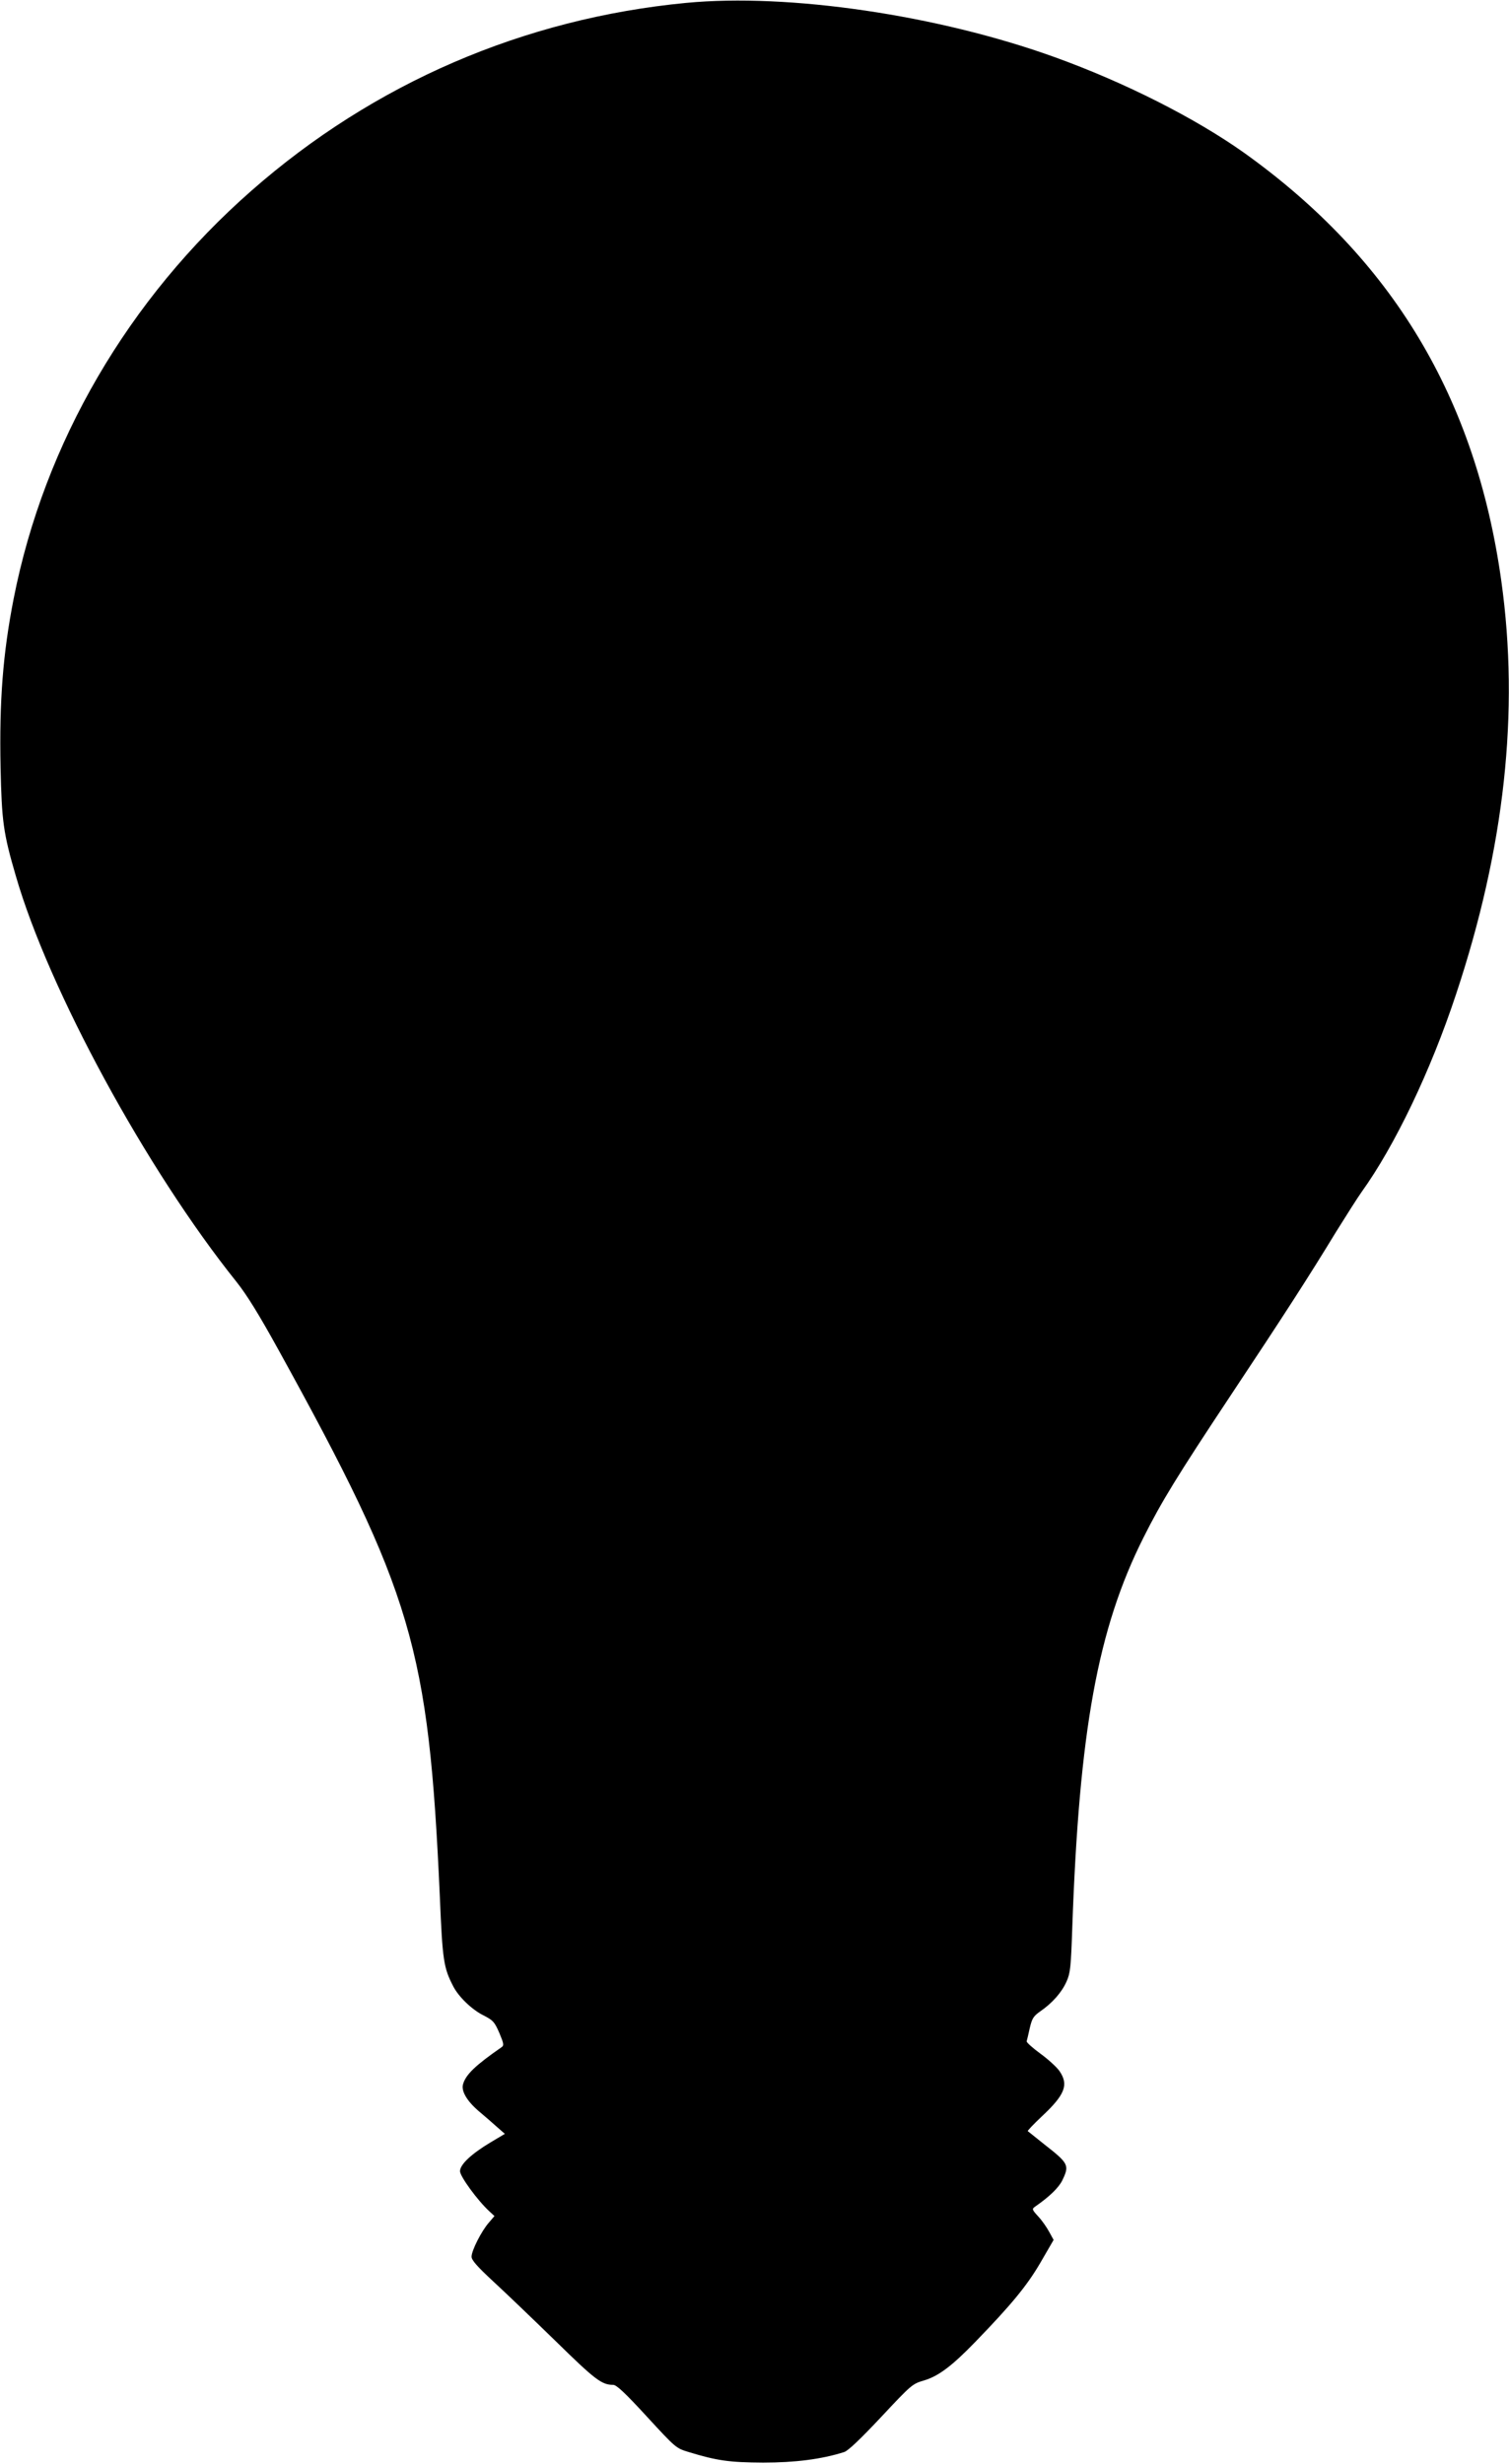
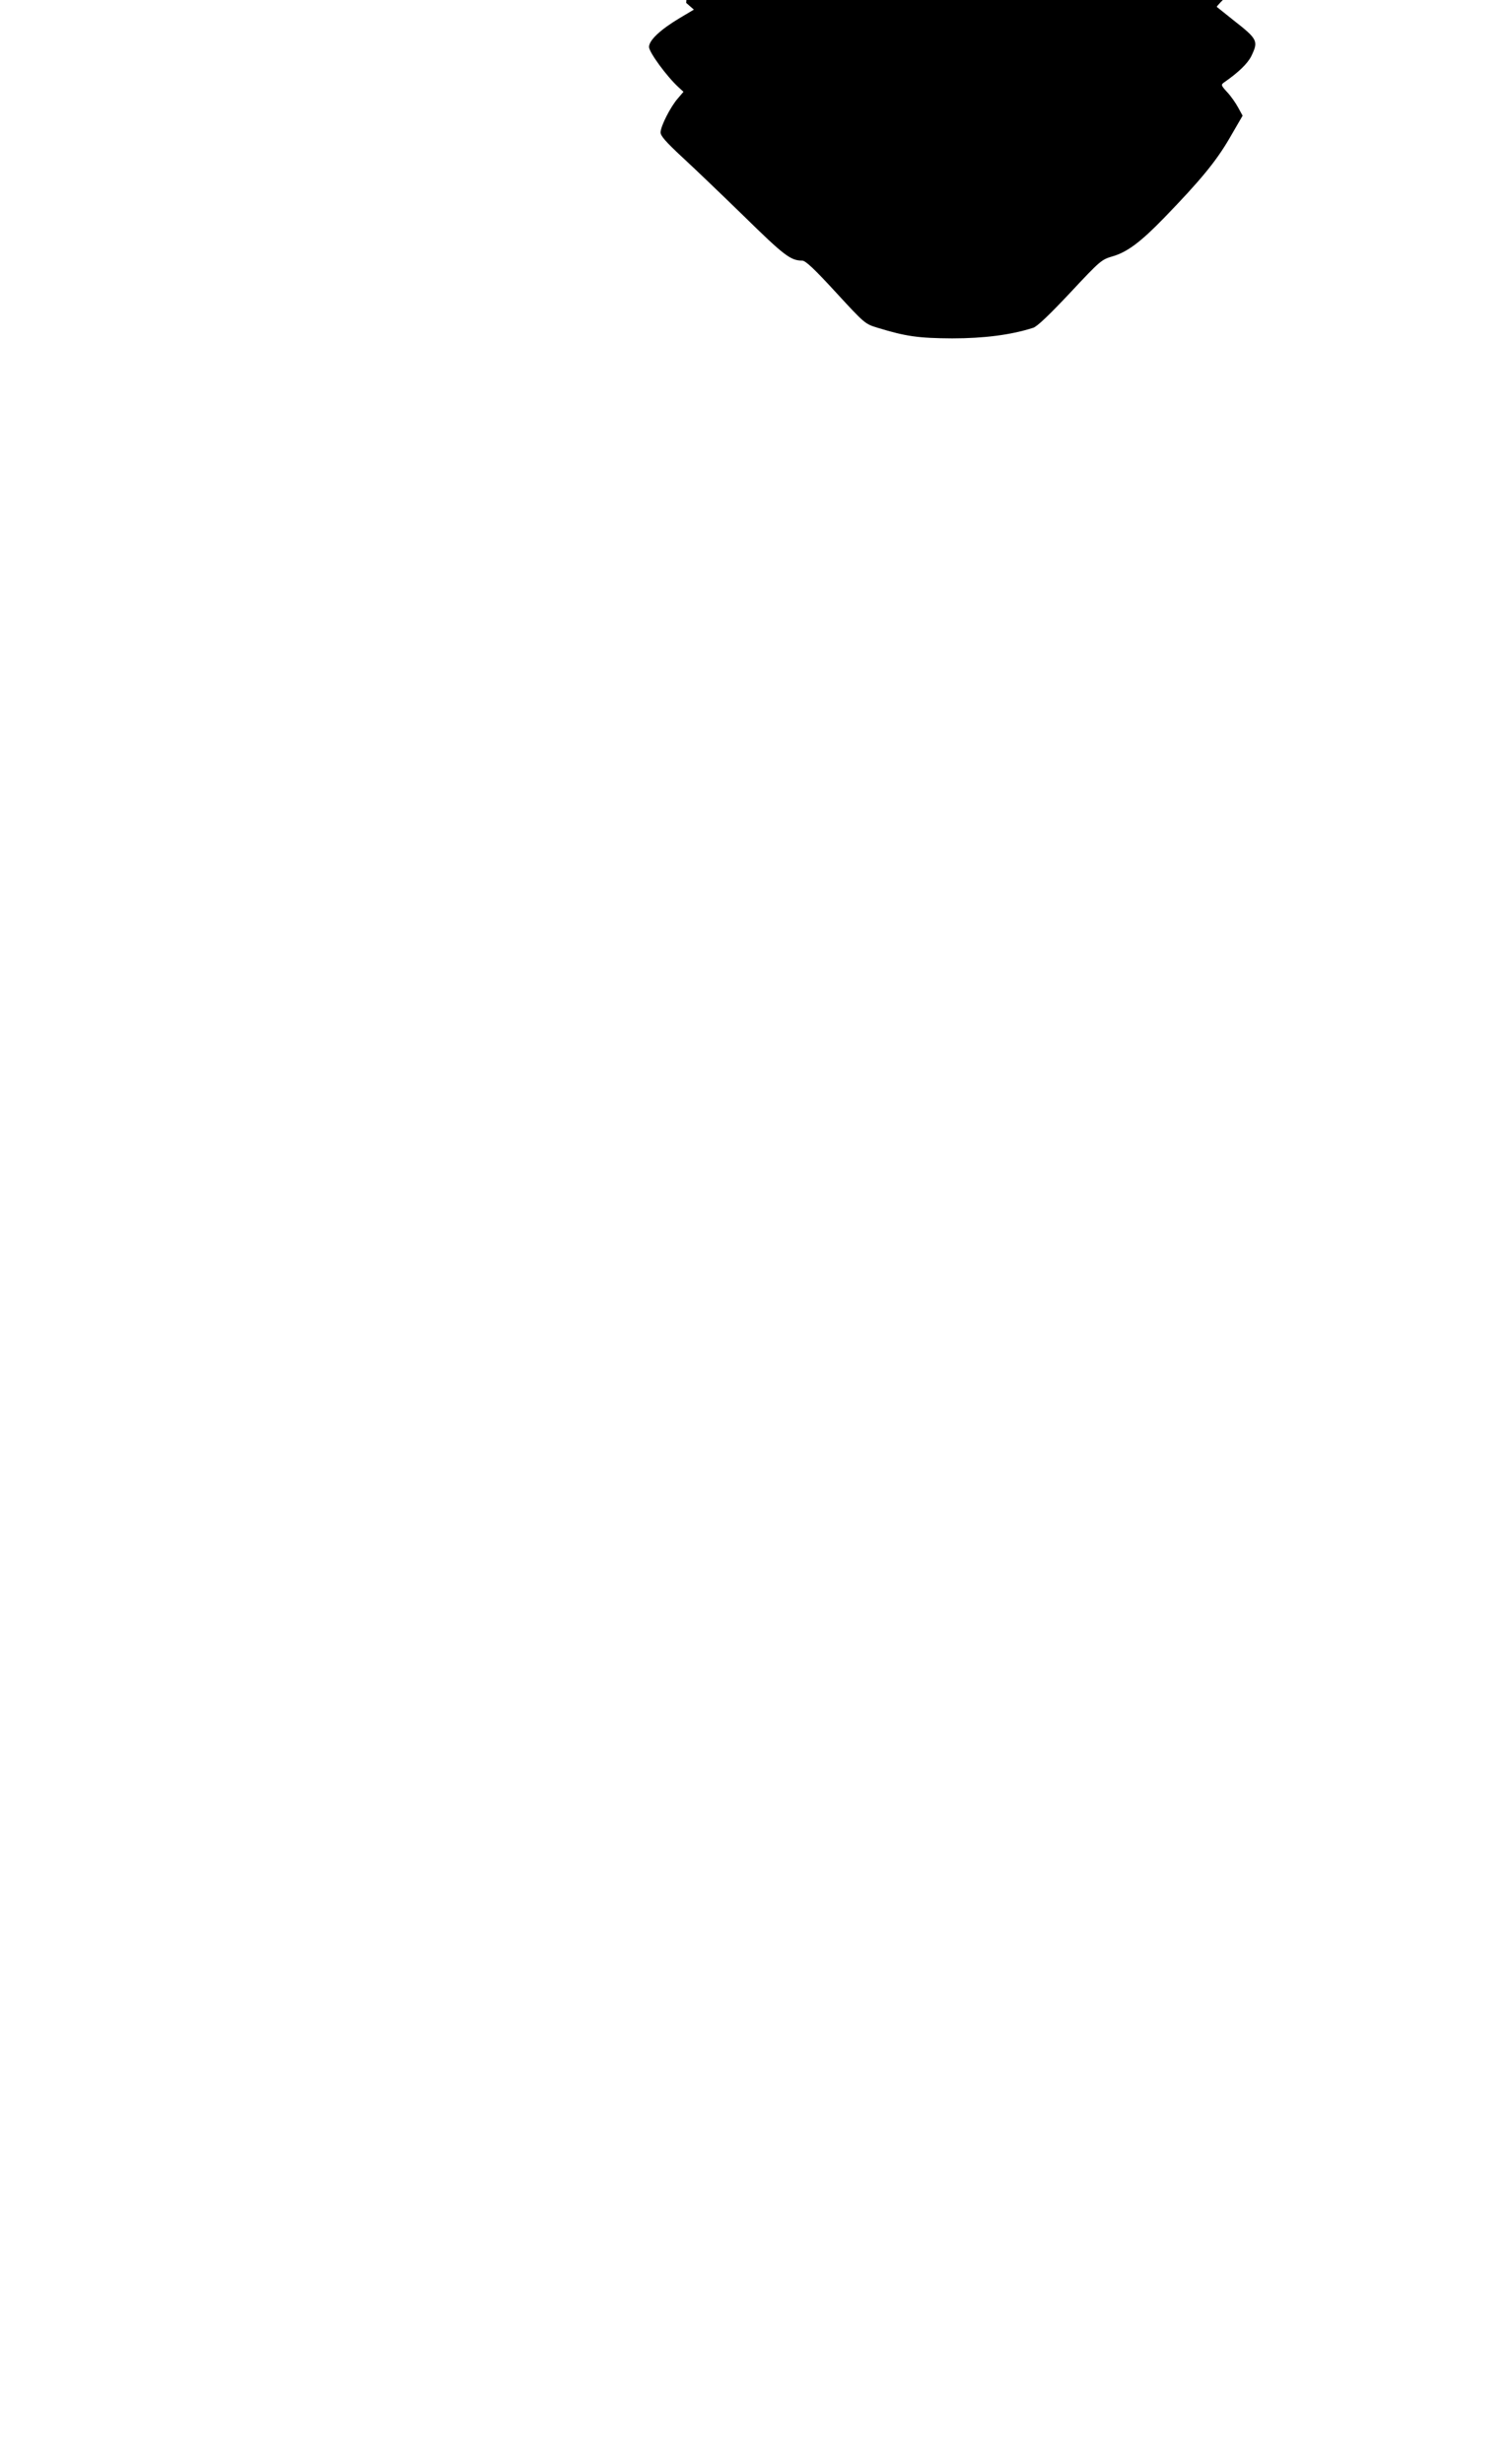
<svg xmlns="http://www.w3.org/2000/svg" version="1.0" width="784pt" height="1280pt" viewBox="0 0 784 1280" preserveAspectRatio="xMidYMid meet">
  <g transform="translate(0,1280) scale(0.1,-0.1)" fill="#000000" stroke="none">
-     <path d="M3565 12785 c-844 -81 -1623 -417 -2259 -976 -640 -562 -1076 -1310 -1235 -2119 -56 -286 -75 -531 -68 -878 6 -278 14 -340 79 -562 171 -592 679 -1526 1147 -2110 54 -68 117 -170 219 -355 695 -1260 779 -1546 837 -2835 14 -338 20 -373 70 -470 28 -54 96 -120 156 -150 51 -26 58 -34 83 -91 23 -55 25 -65 13 -74 -137 -95 -186 -142 -201 -192 -11 -35 18 -86 79 -139 32 -27 76 -65 98 -85 l40 -35 -74 -44 c-100 -60 -159 -115 -159 -150 0 -27 91 -152 153 -209 l26 -24 -29 -34 c-38 -43 -90 -145 -90 -177 0 -18 28 -50 112 -128 62 -57 207 -196 323 -309 207 -203 241 -229 301 -229 17 0 63 -43 174 -164 151 -164 152 -165 218 -185 147 -45 212 -54 387 -55 165 0 306 18 421 55 20 6 85 68 192 182 158 169 162 172 223 190 74 22 144 74 265 199 187 193 269 292 339 412 l69 119 -23 42 c-13 24 -38 60 -57 80 -33 36 -33 39 -16 51 75 52 122 98 141 136 38 79 34 88 -94 188 -44 35 -82 66 -85 68 -3 2 30 36 72 76 121 113 142 165 92 237 -14 20 -59 61 -99 90 -41 30 -73 59 -71 64 2 6 9 36 16 68 12 51 19 62 54 87 63 43 113 100 137 155 20 44 23 75 30 280 36 1024 132 1553 370 2027 93 186 178 324 450 734 277 417 410 623 551 855 53 85 112 178 132 206 173 241 359 629 491 1028 252 758 330 1468 235 2147 -133 953 -567 1674 -1336 2224 -255 181 -621 366 -984 497 -607 219 -1383 333 -1915 282z" />
+     <path d="M3565 12785 l40 -35 -74 -44 c-100 -60 -159 -115 -159 -150 0 -27 91 -152 153 -209 l26 -24 -29 -34 c-38 -43 -90 -145 -90 -177 0 -18 28 -50 112 -128 62 -57 207 -196 323 -309 207 -203 241 -229 301 -229 17 0 63 -43 174 -164 151 -164 152 -165 218 -185 147 -45 212 -54 387 -55 165 0 306 18 421 55 20 6 85 68 192 182 158 169 162 172 223 190 74 22 144 74 265 199 187 193 269 292 339 412 l69 119 -23 42 c-13 24 -38 60 -57 80 -33 36 -33 39 -16 51 75 52 122 98 141 136 38 79 34 88 -94 188 -44 35 -82 66 -85 68 -3 2 30 36 72 76 121 113 142 165 92 237 -14 20 -59 61 -99 90 -41 30 -73 59 -71 64 2 6 9 36 16 68 12 51 19 62 54 87 63 43 113 100 137 155 20 44 23 75 30 280 36 1024 132 1553 370 2027 93 186 178 324 450 734 277 417 410 623 551 855 53 85 112 178 132 206 173 241 359 629 491 1028 252 758 330 1468 235 2147 -133 953 -567 1674 -1336 2224 -255 181 -621 366 -984 497 -607 219 -1383 333 -1915 282z" />
  </g>
</svg>